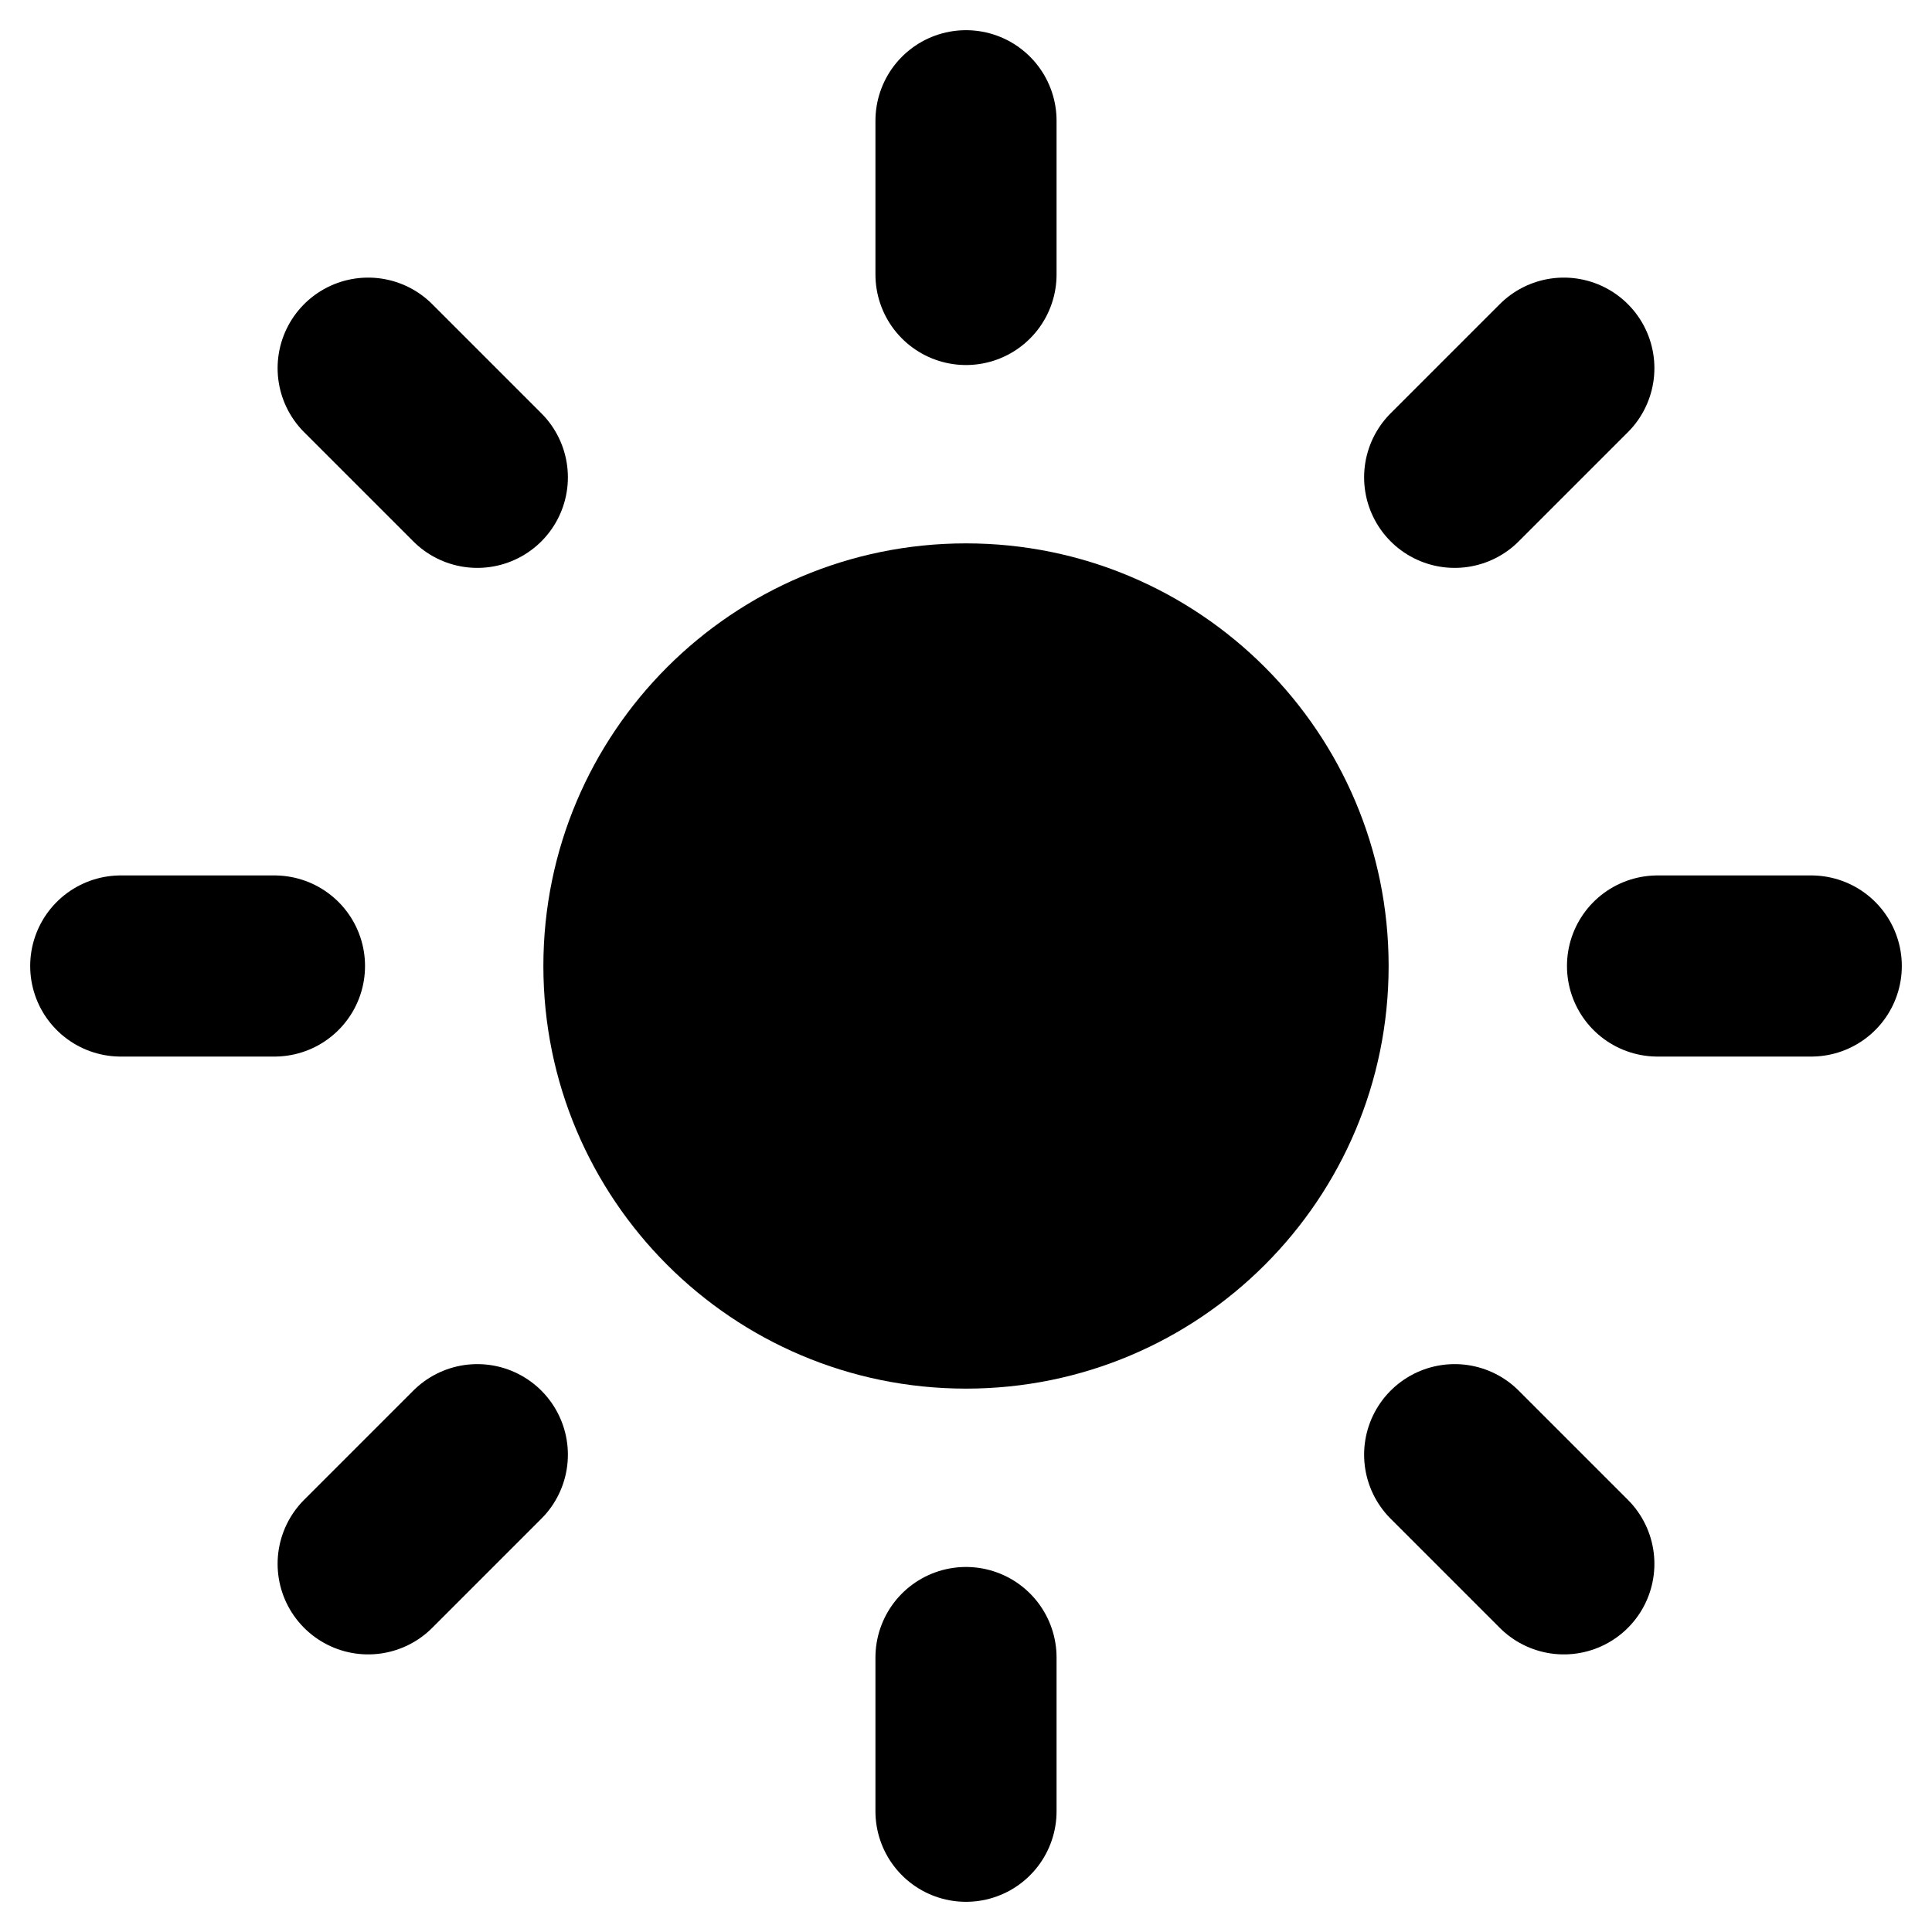
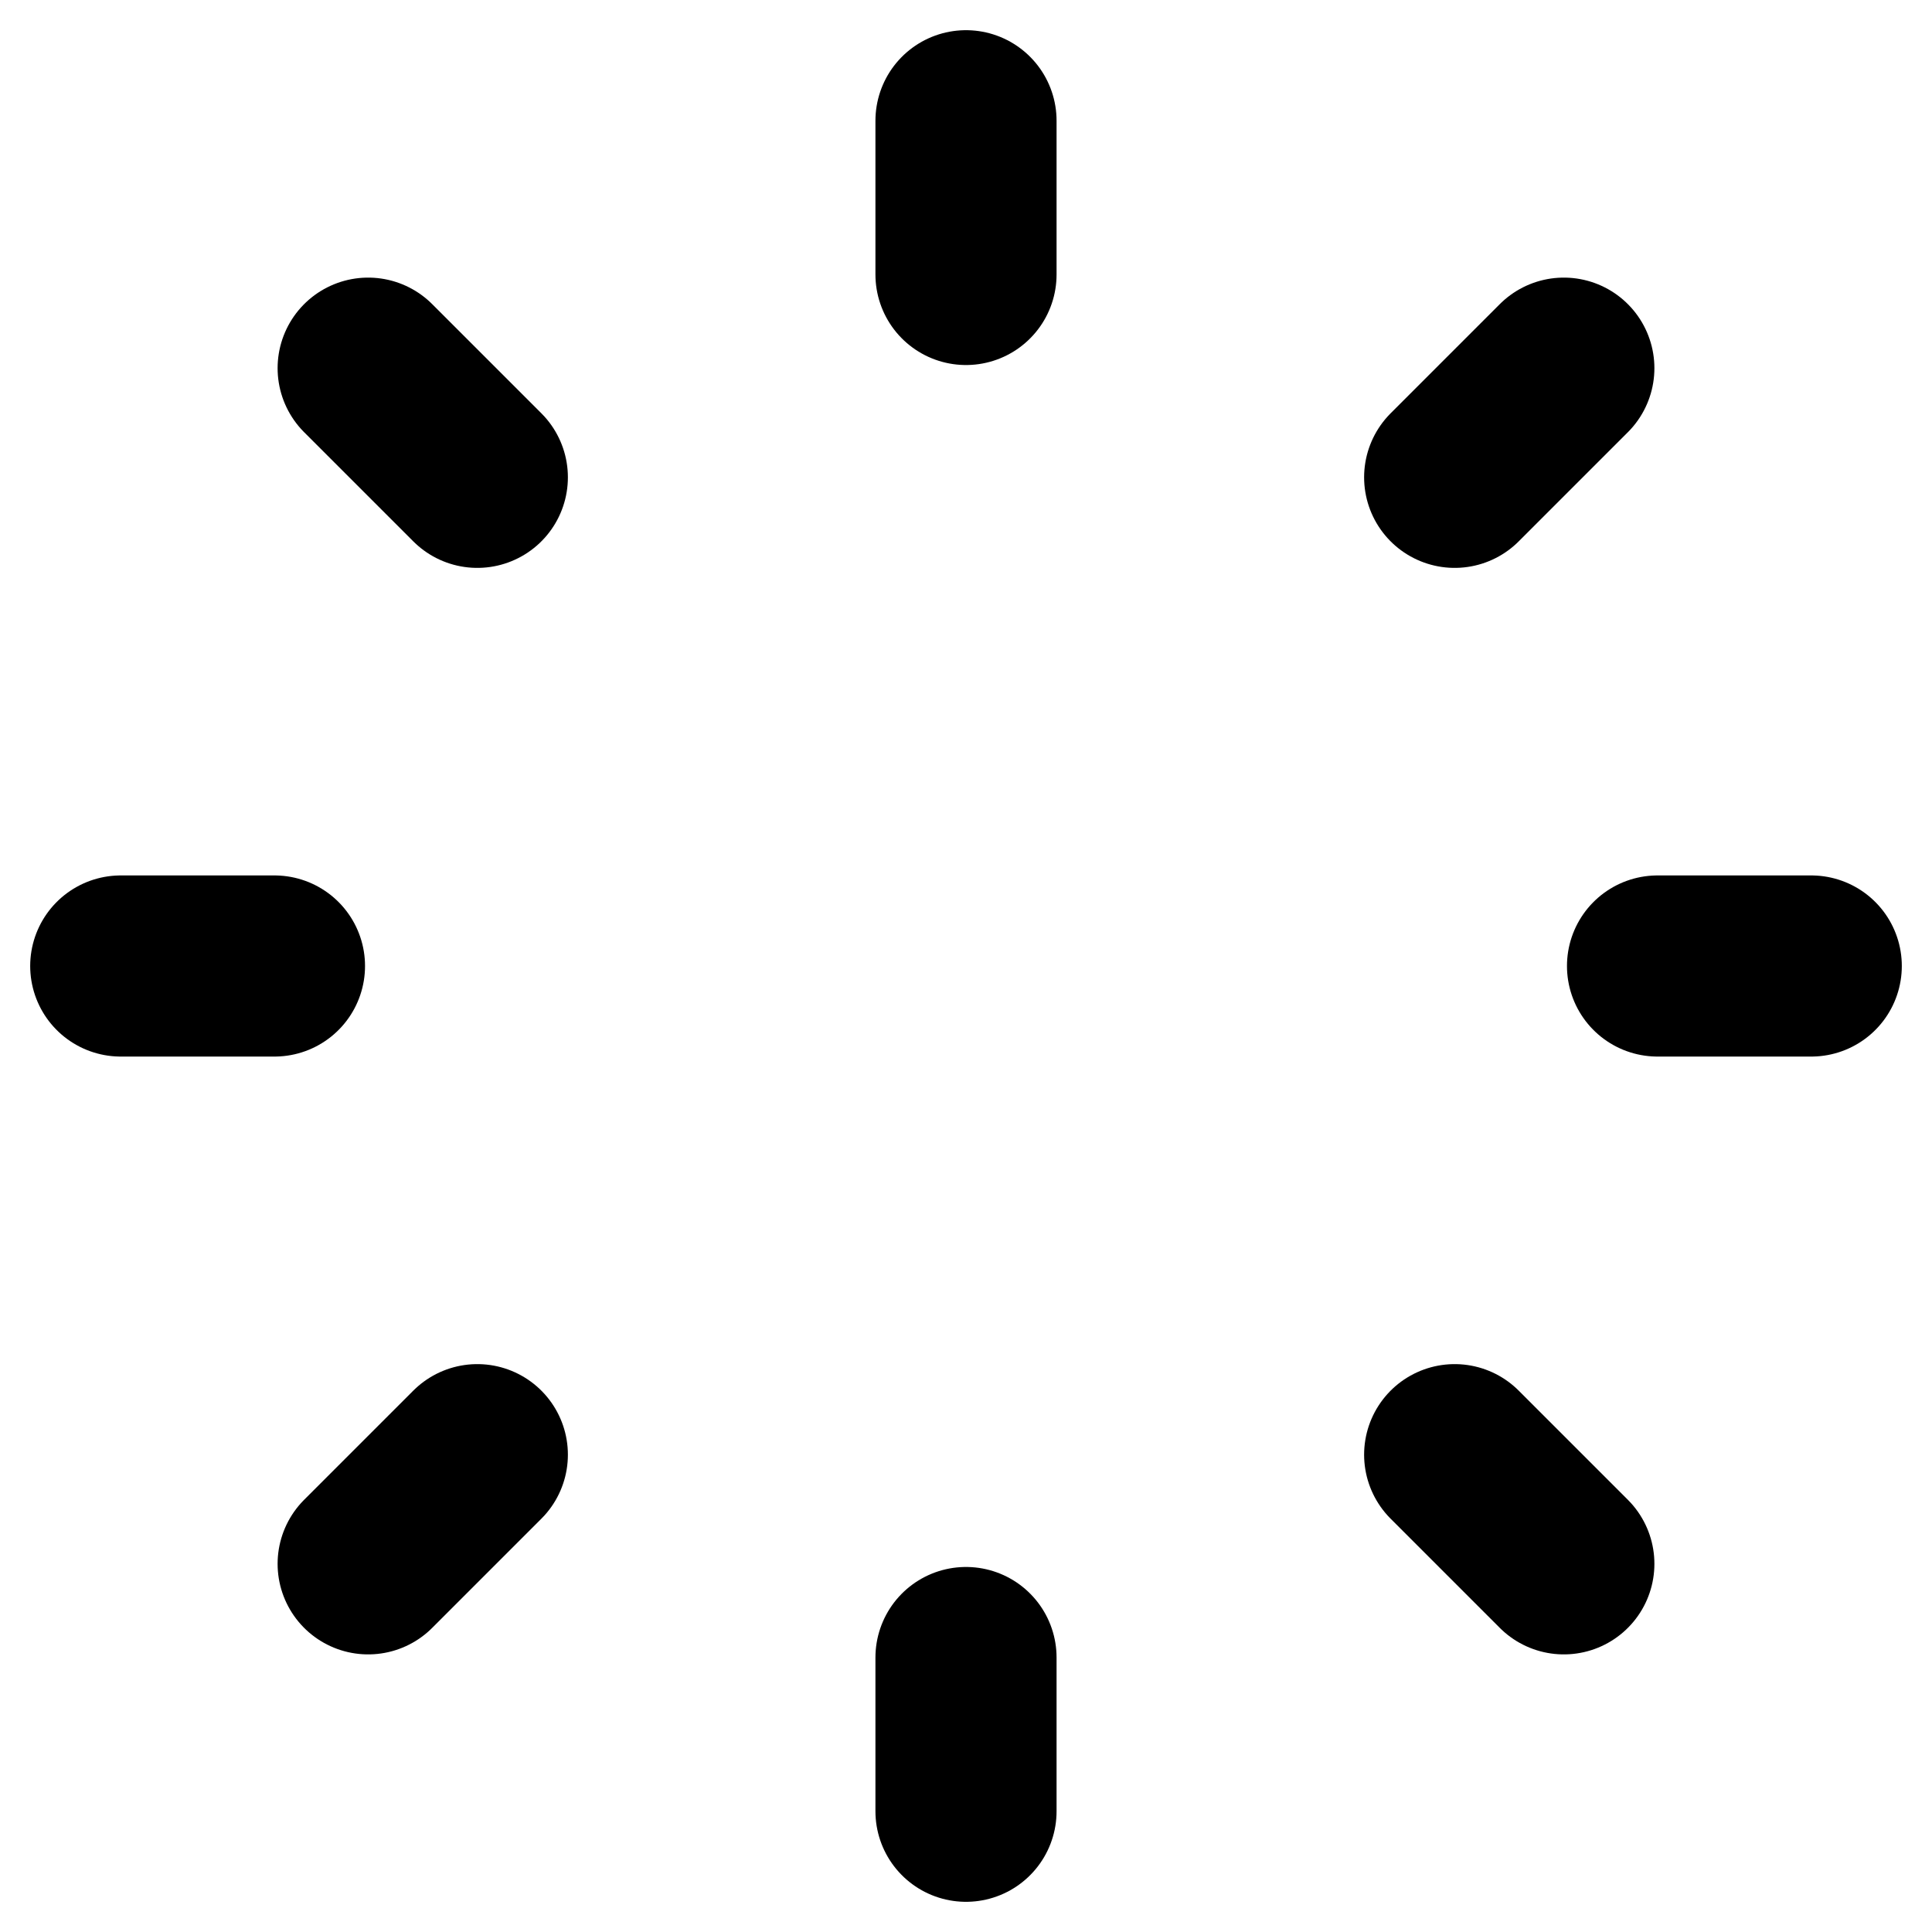
<svg xmlns="http://www.w3.org/2000/svg" viewBox="0 0 16 16" fill="none">
-   <path d="M8 11.5C9.933 11.5 11.5 9.933 11.5 8C11.5 6.067 9.933 4.5 8 4.5C6.067 4.5 4.5 6.067 4.5 8C4.5 9.933 6.067 11.5 8 11.5Z" fill="currentColor" />
  <path d="M12.047 3.953L12.951 3.049M8 1V2.273V1ZM8 13.727V15V13.727ZM3.049 3.049L3.953 3.953L3.049 3.049ZM12.047 12.047L12.951 12.951L12.047 12.047ZM1 8H2.273H1ZM13.727 8H15H13.727ZM3.049 12.951L3.953 12.047L3.049 12.951Z" stroke="currentColor" stroke-width="1.5" stroke-linecap="round" stroke-linejoin="round" />
</svg>